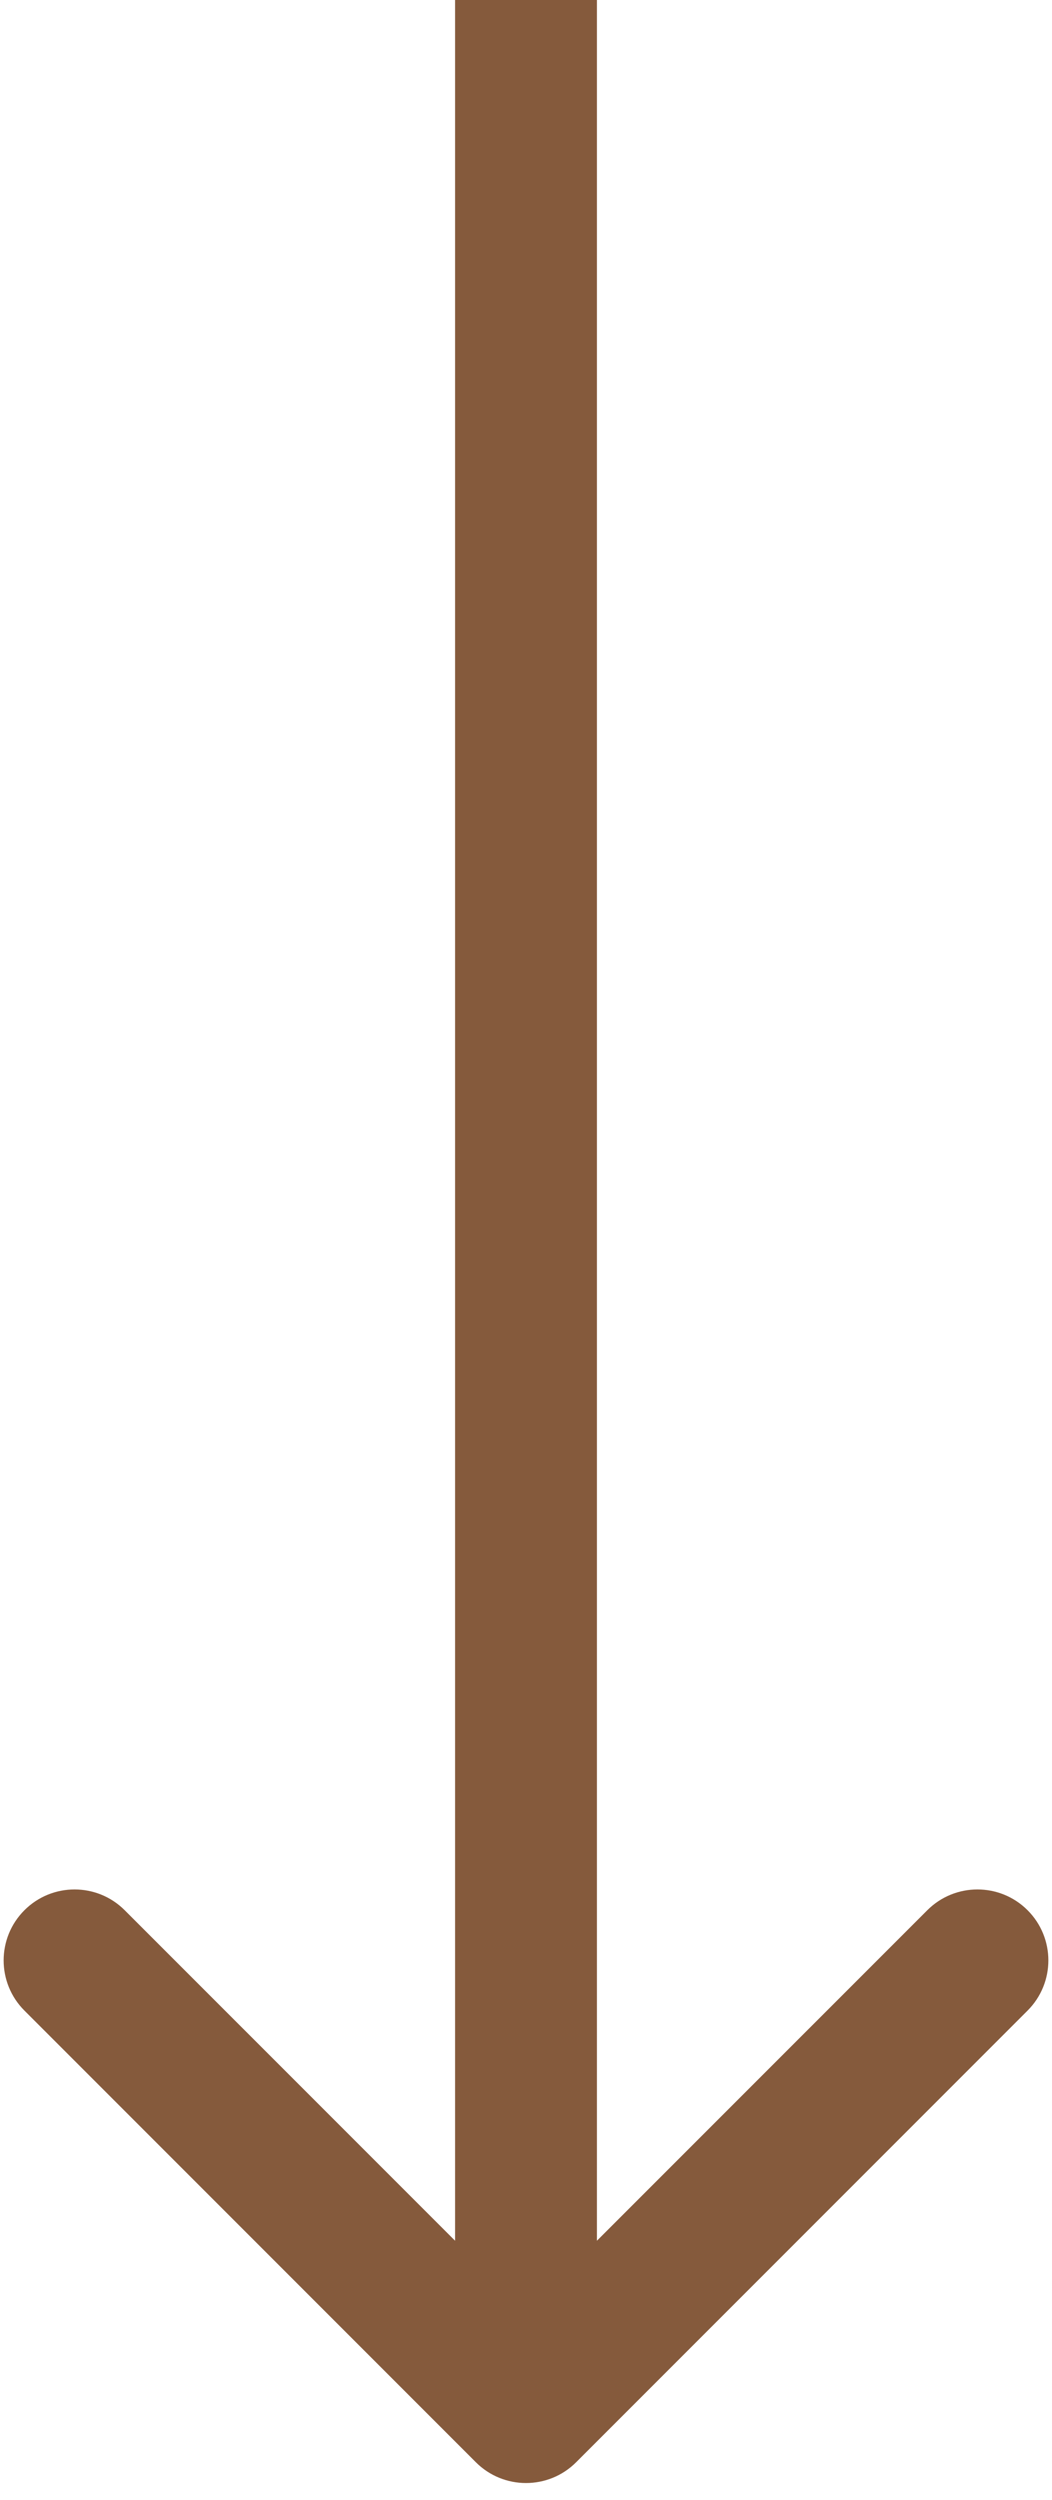
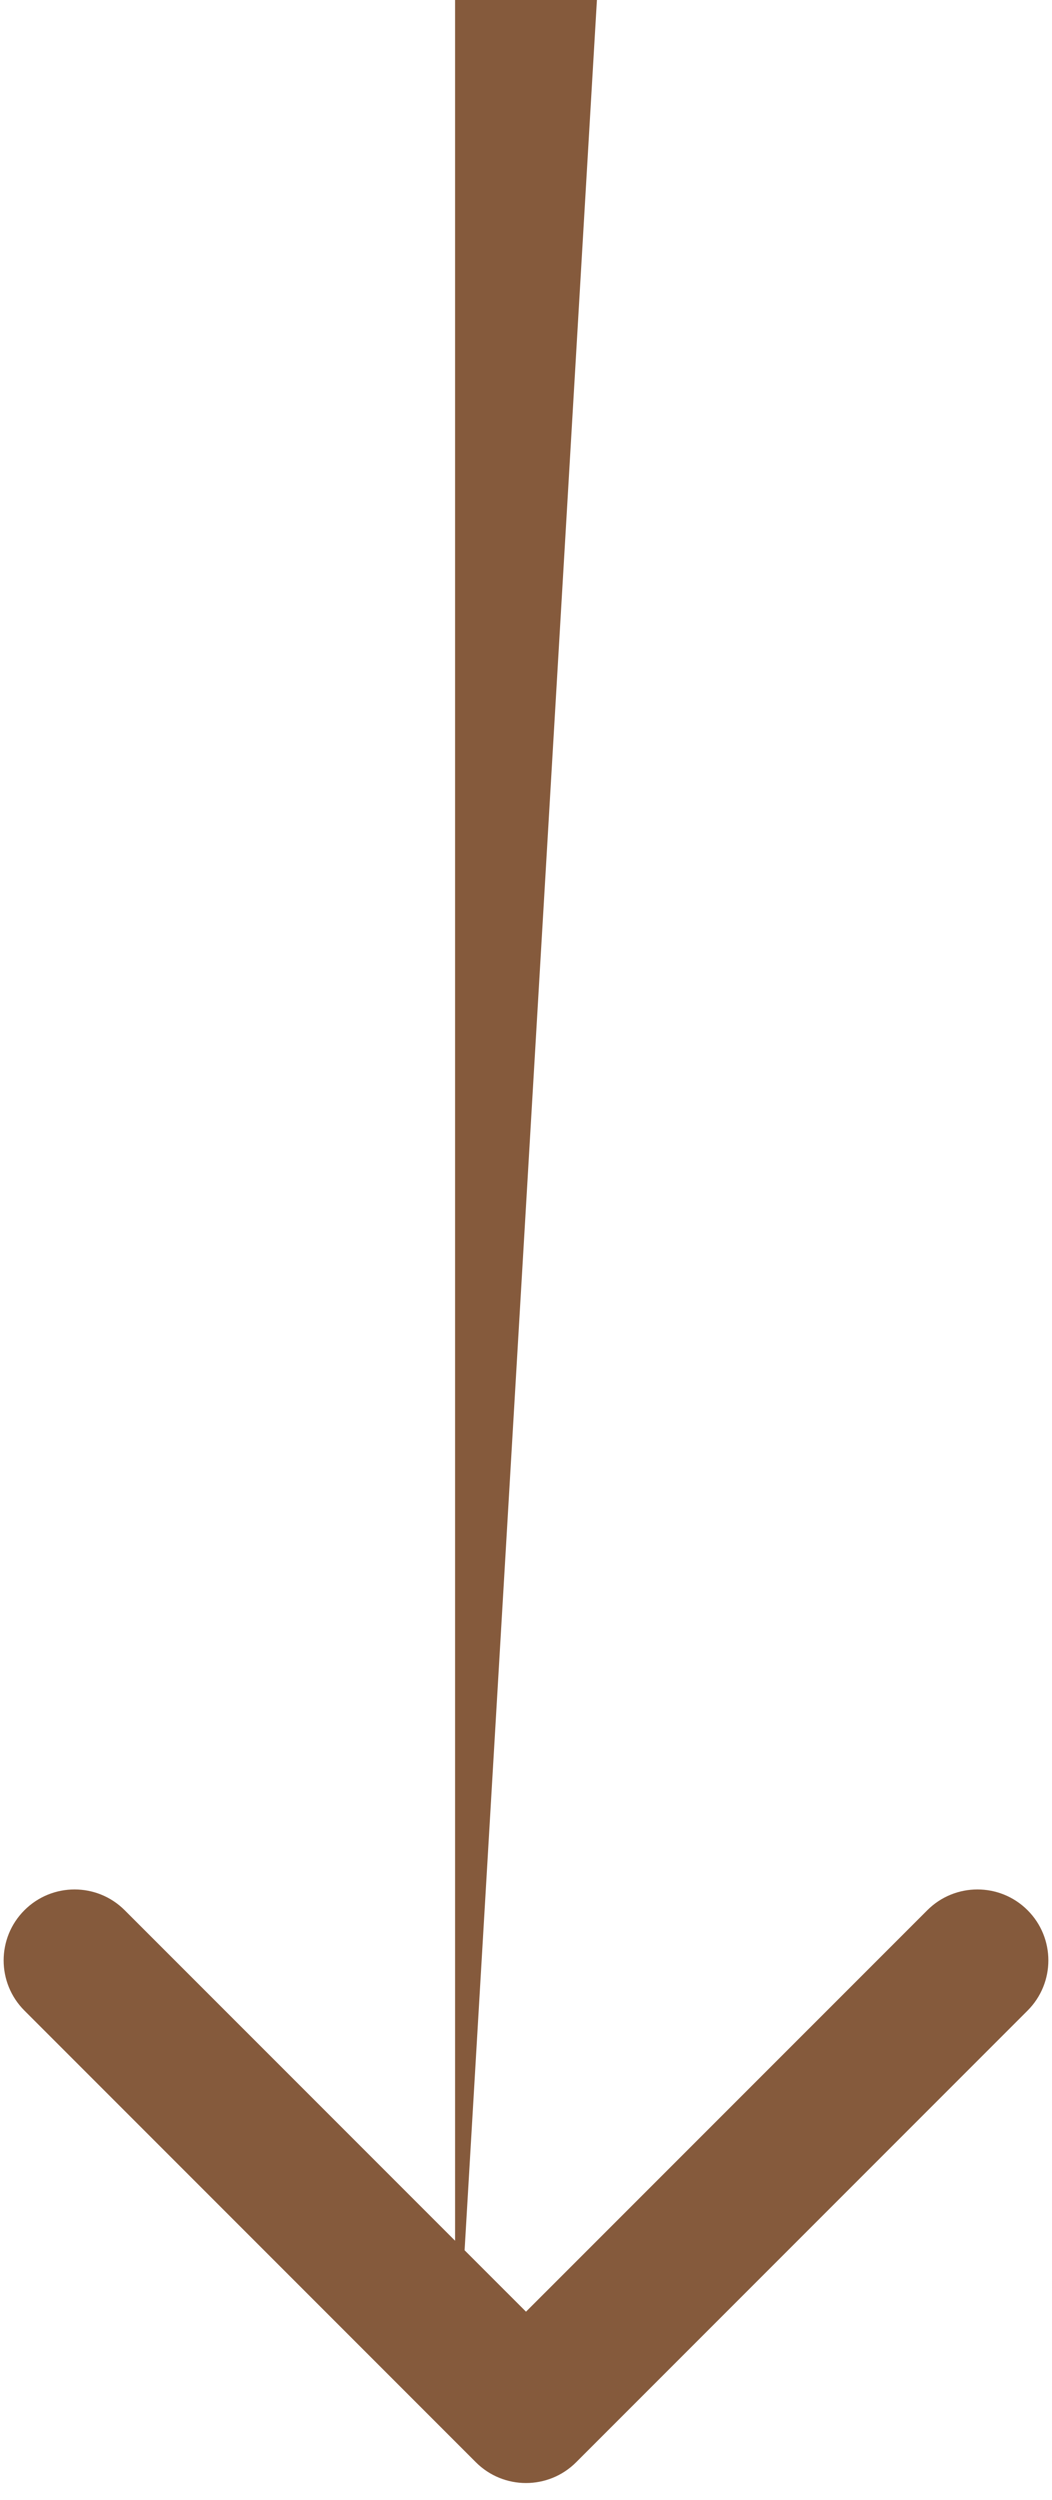
<svg xmlns="http://www.w3.org/2000/svg" width="24" height="57" viewBox="0 0 24 57" fill="none">
-   <path d="M10.856 56.144C11.488 56.776 12.512 56.776 13.144 56.144L23.443 45.845C24.075 45.213 24.075 44.189 23.443 43.557C22.811 42.925 21.787 42.925 21.155 43.557L12 52.711L2.845 43.557C2.213 42.925 1.189 42.925 0.557 43.557C-0.075 44.189 -0.075 45.213 0.557 45.845L10.856 56.144ZM10.382 7.07401e-08L10.382 55L13.618 55L13.618 -7.07401e-08L10.382 7.07401e-08Z" fill="#855A3C" />
+   <path d="M10.856 56.144C11.488 56.776 12.512 56.776 13.144 56.144L23.443 45.845C24.075 45.213 24.075 44.189 23.443 43.557C22.811 42.925 21.787 42.925 21.155 43.557L12 52.711L2.845 43.557C2.213 42.925 1.189 42.925 0.557 43.557C-0.075 44.189 -0.075 45.213 0.557 45.845L10.856 56.144ZM10.382 7.07401e-08L10.382 55L13.618 -7.07401e-08L10.382 7.07401e-08Z" fill="#855A3C" />
</svg>